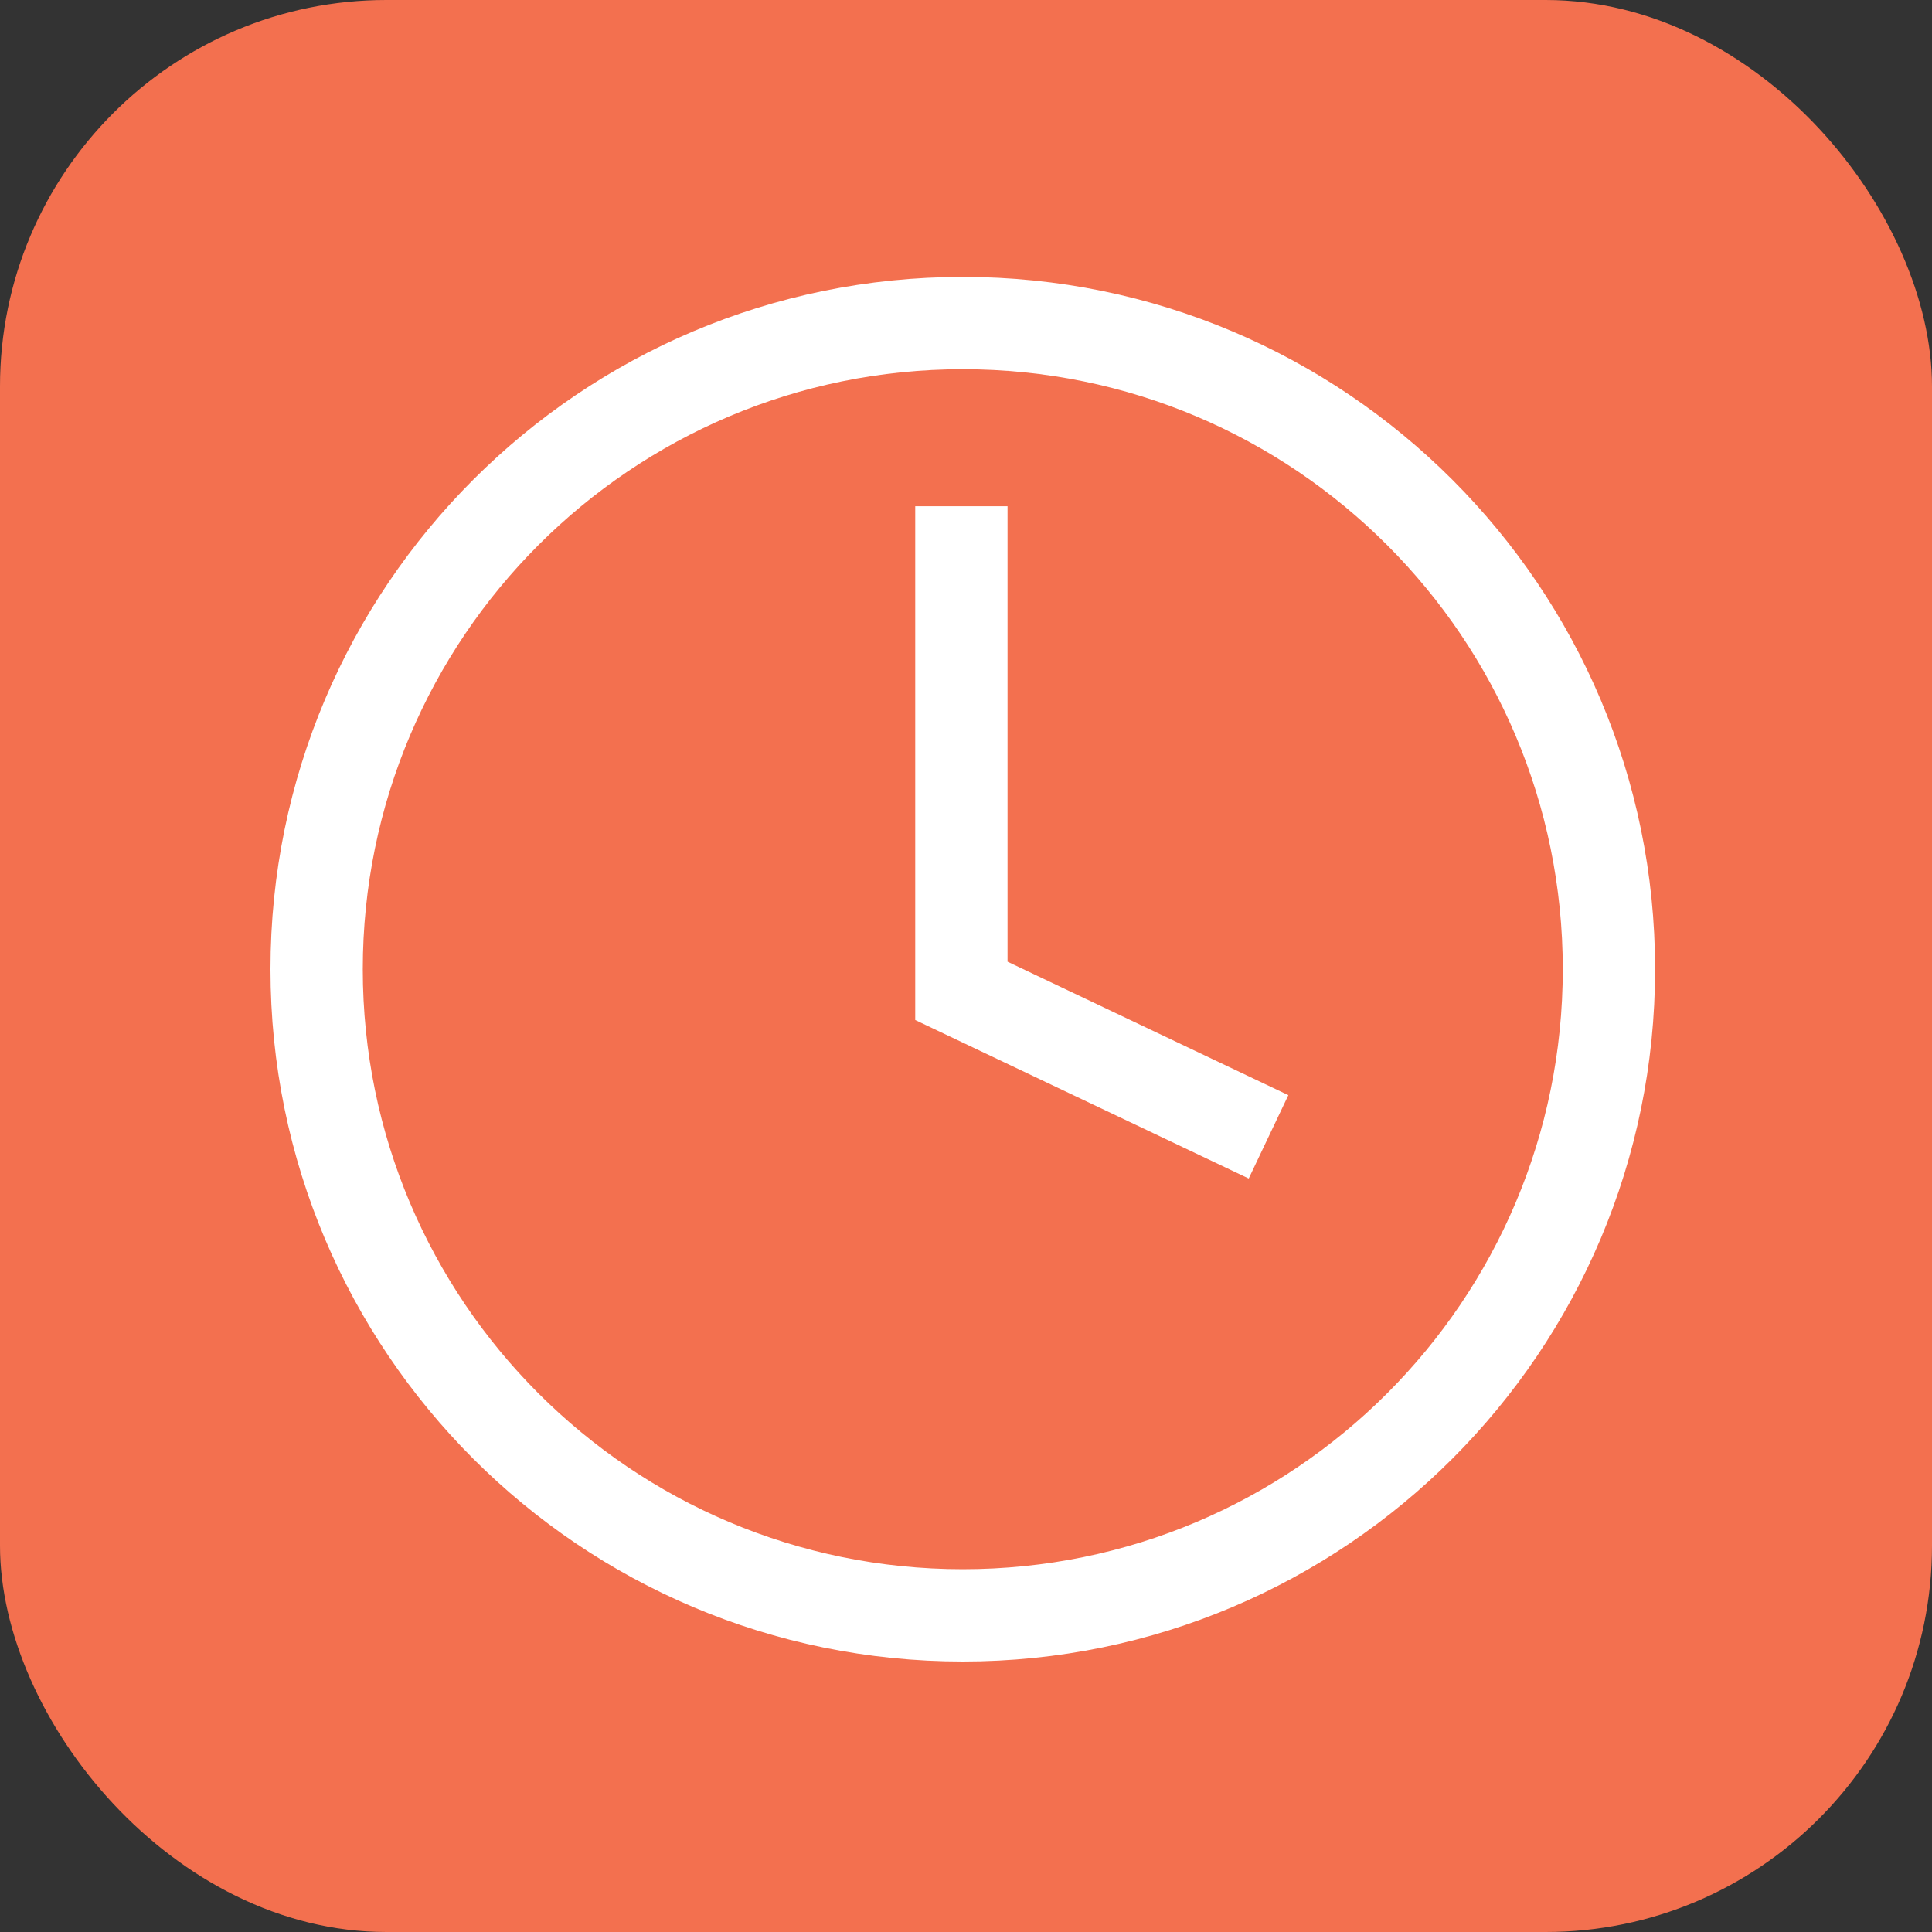
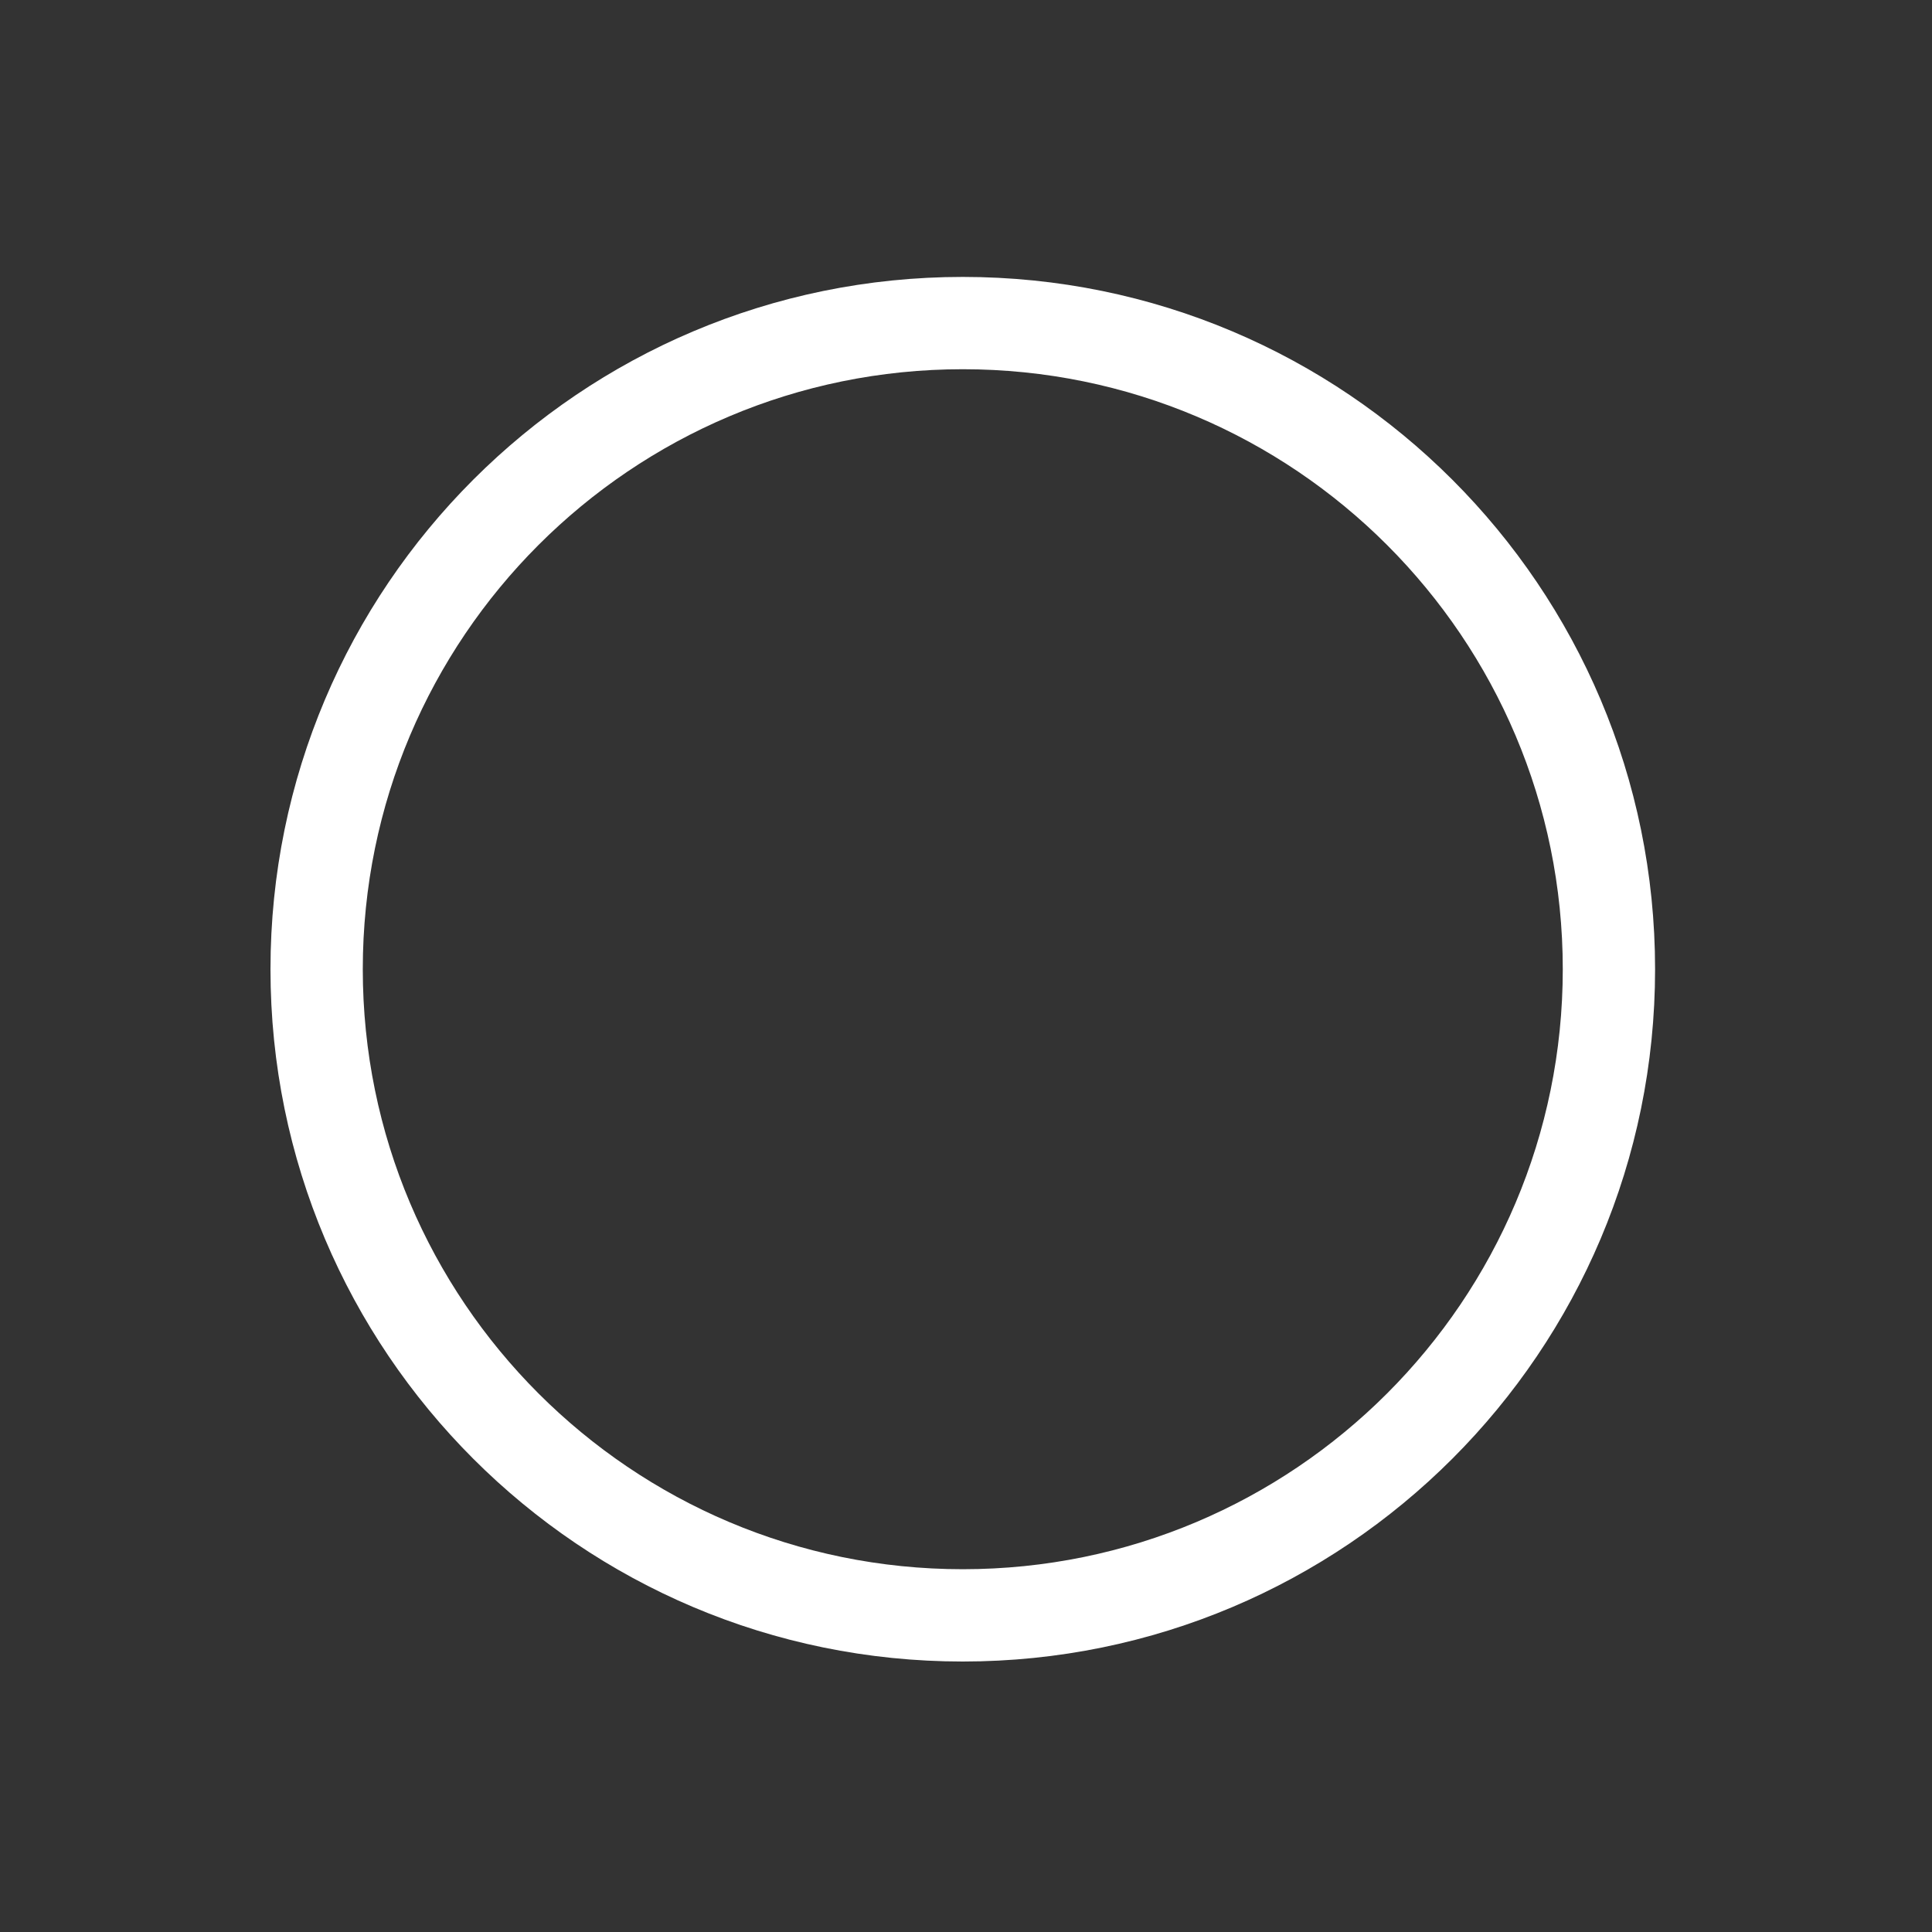
<svg xmlns="http://www.w3.org/2000/svg" width="300" height="300" viewBox="0 0 300 300" fill="none">
  <rect x="0" y="0" width="300" height="300" fill="#333333" stroke="none" />
-   <rect width="300" height="300" rx="60" fill="#F3704F" />
-   <path d="M156.449 78.609H142.116V158.388L193.901 183L200.054 170.055L156.449 149.33V78.609Z" fill="white" />
  <path d="M149.5 43C90.129 43 42 91.129 42 150.5C42 209.87 90.129 258 149.5 258C208.87 258 257 209.87 257 150.5C257 91.129 208.87 43 149.5 43ZM149.5 243.667C98.046 243.667 56.333 201.954 56.333 150.5C56.333 99.046 98.046 57.333 149.5 57.333C200.954 57.333 242.667 99.046 242.667 150.5C242.667 201.954 200.954 243.667 149.5 243.667Z" fill="white" />
</svg>